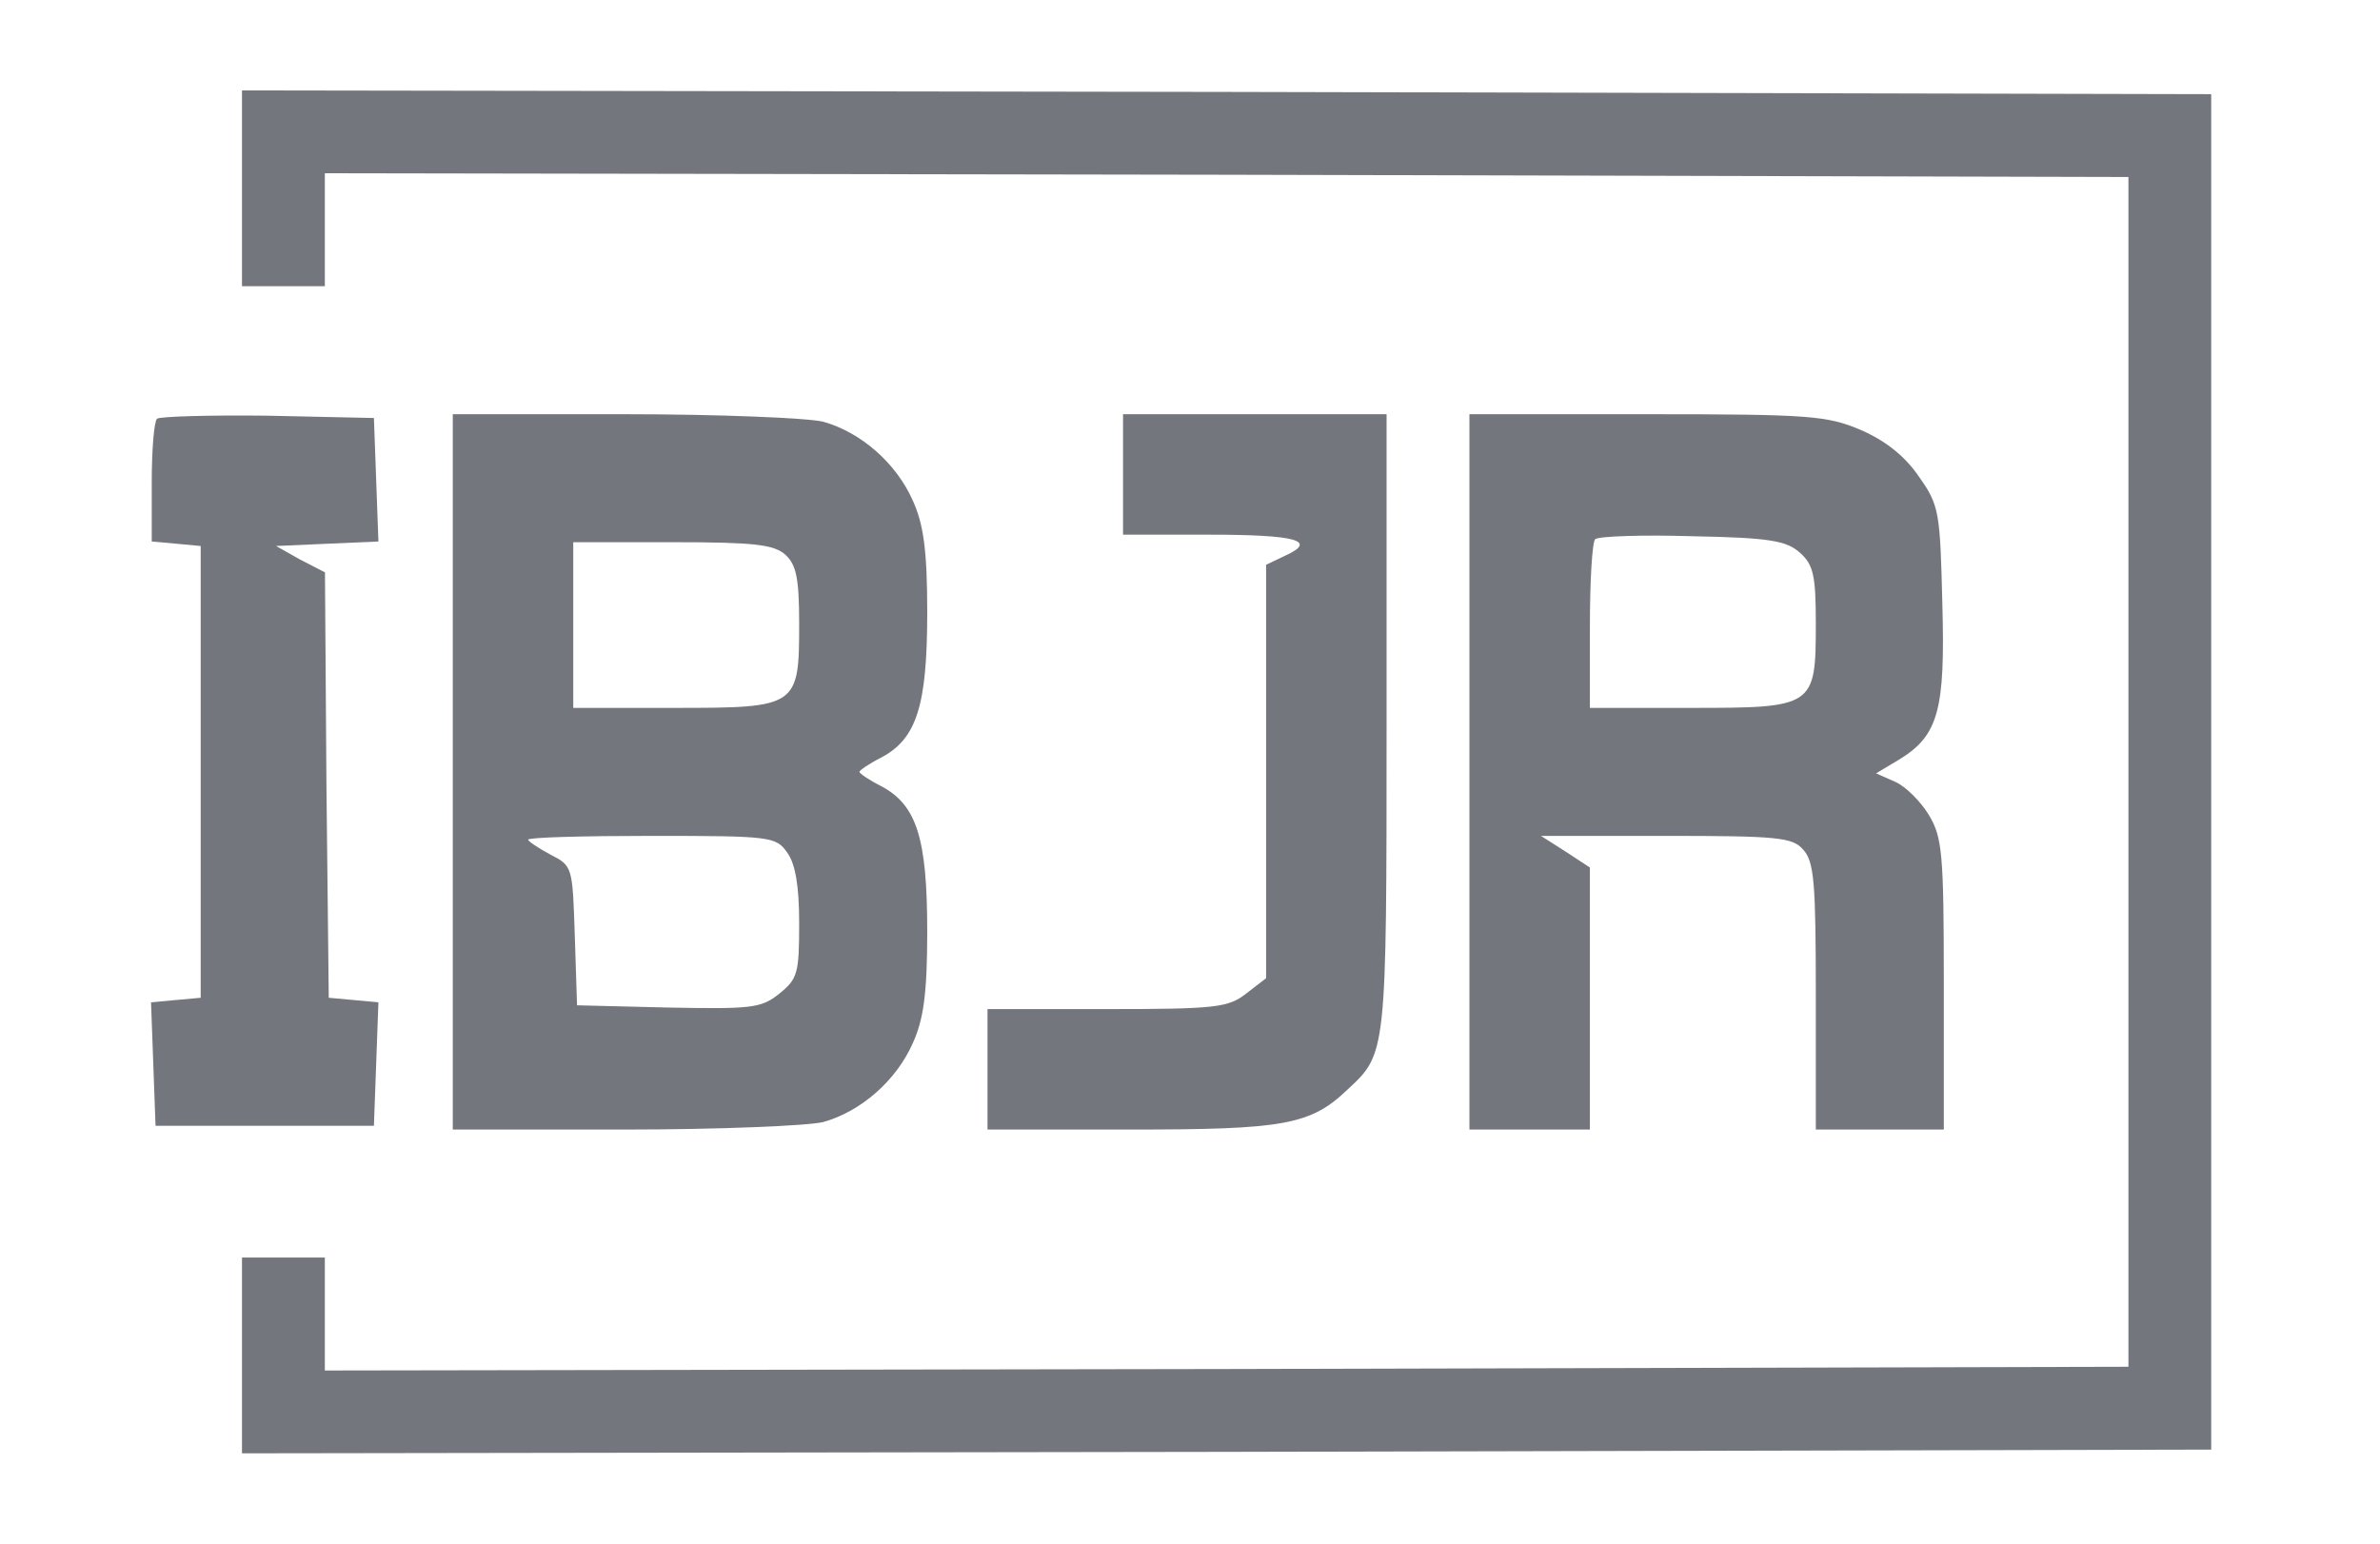
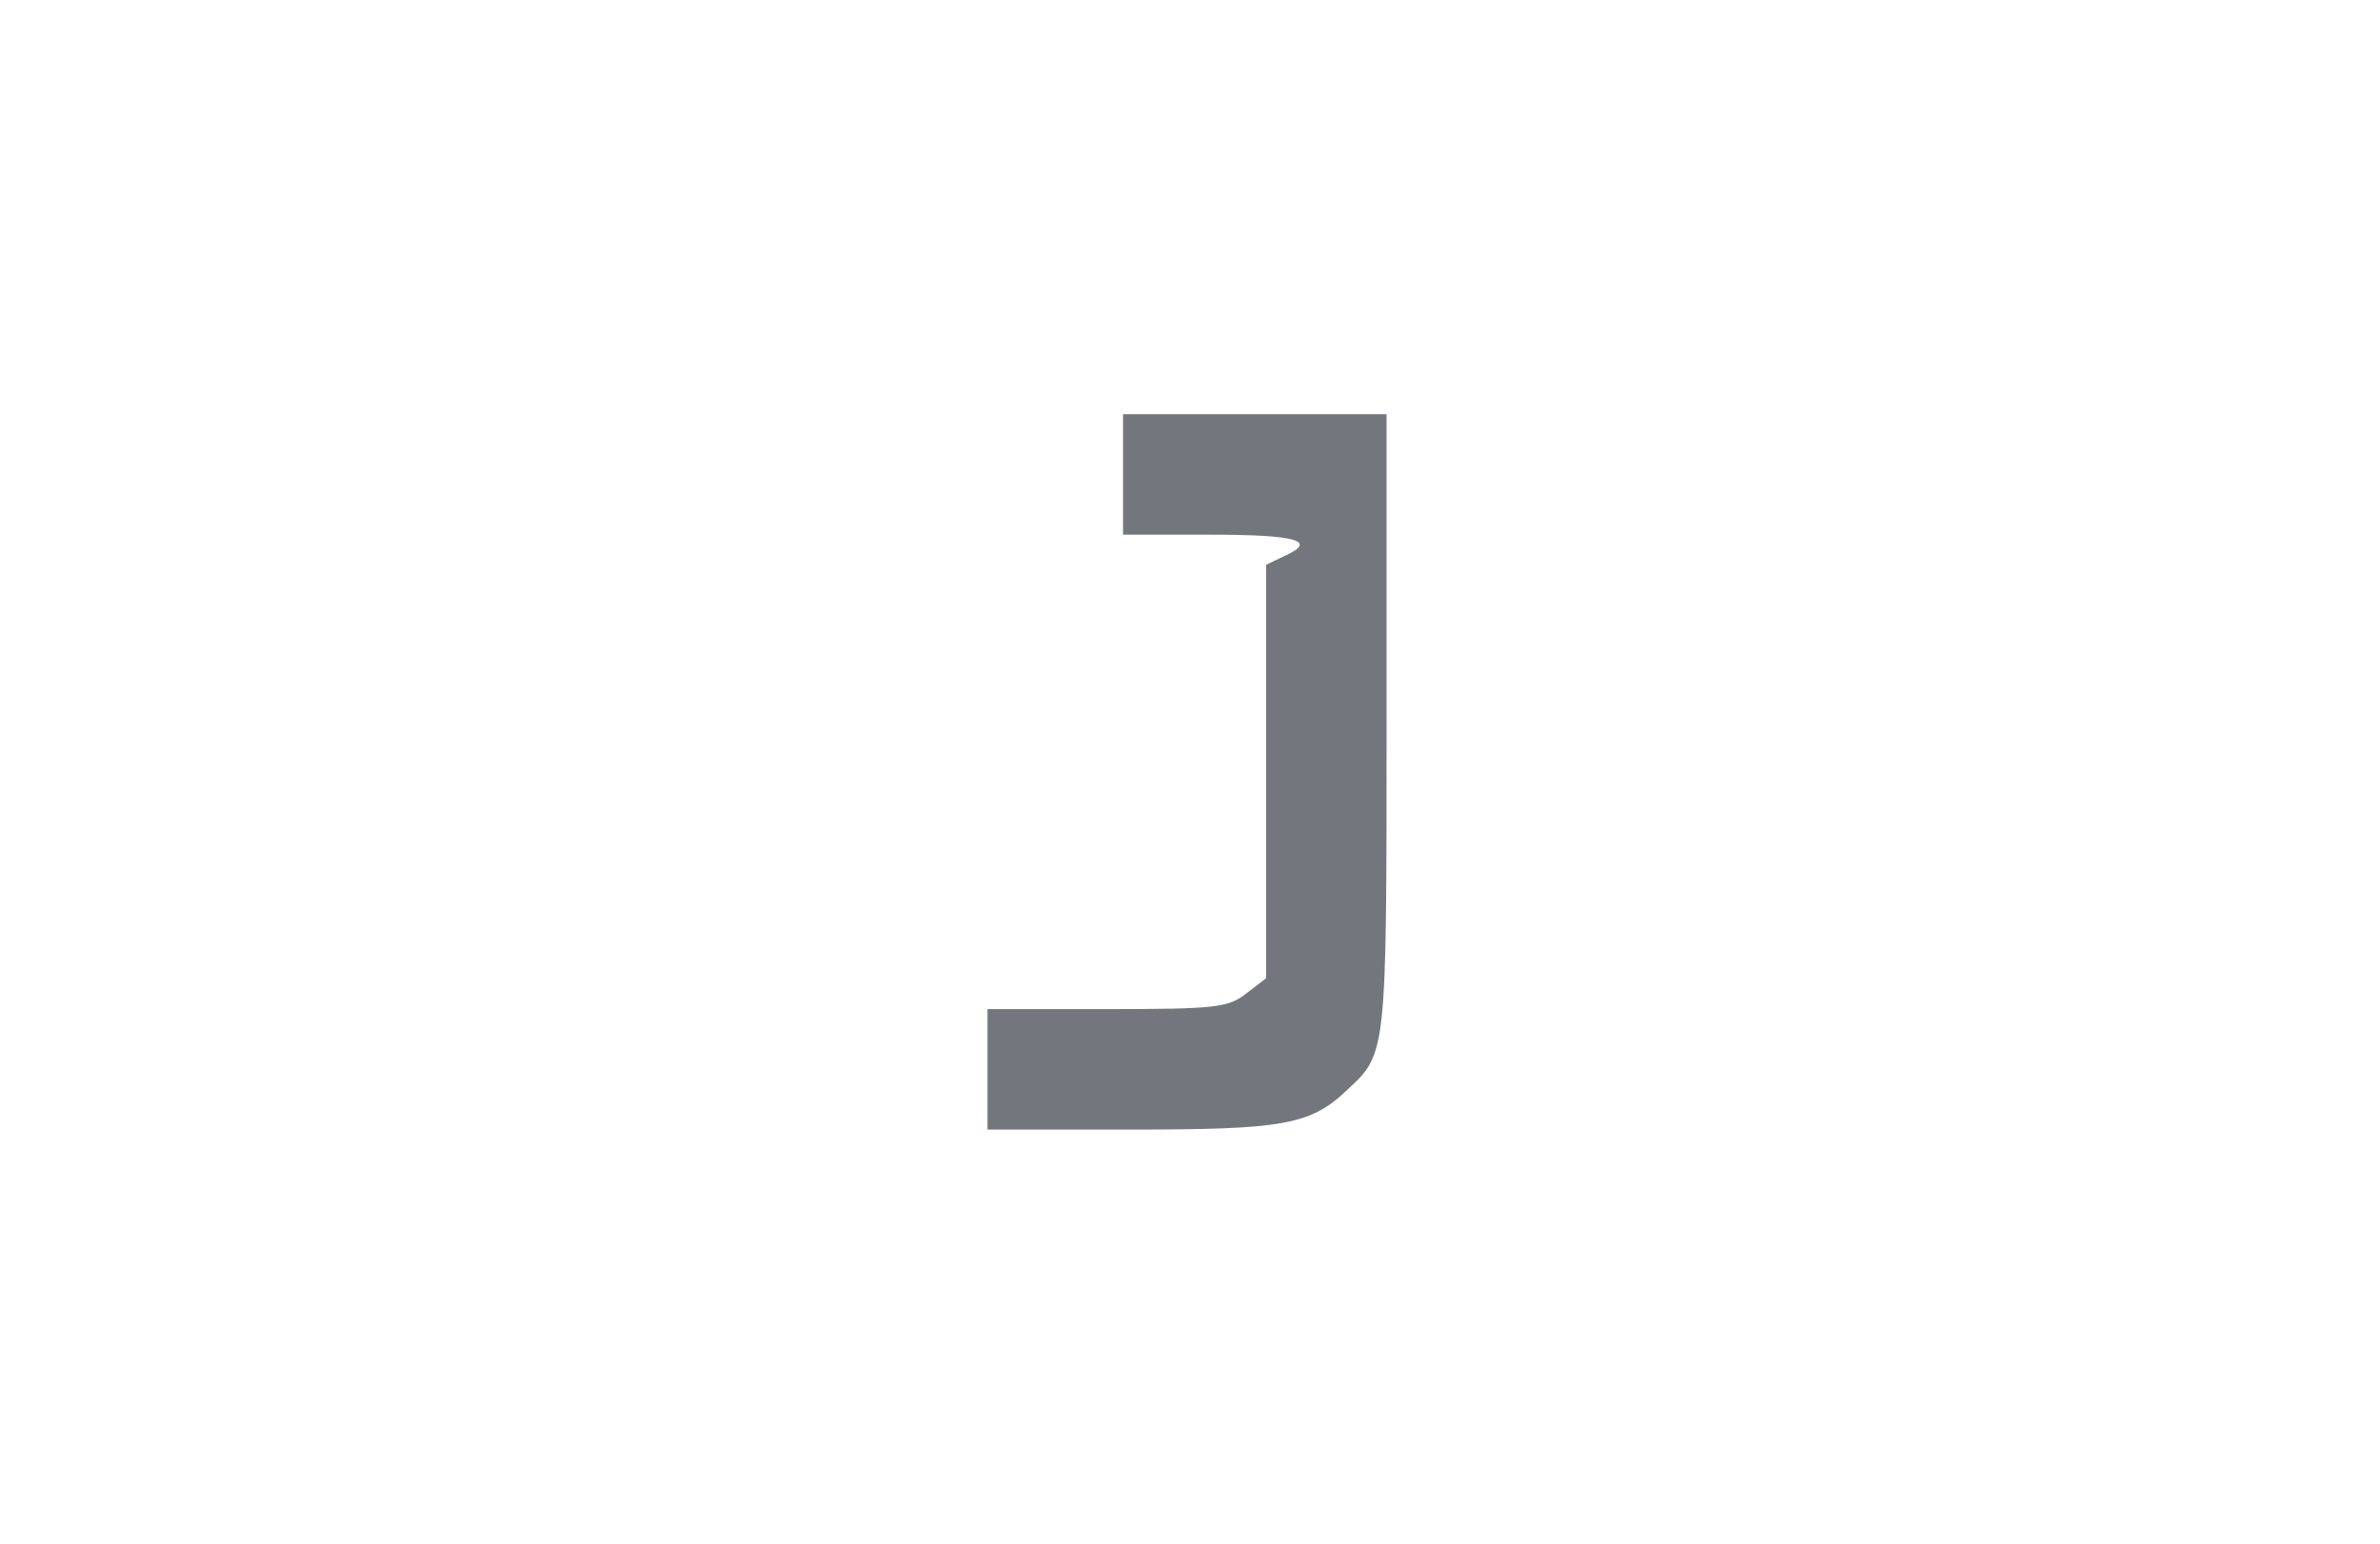
<svg xmlns="http://www.w3.org/2000/svg" width="37" height="24" viewBox="0 0 37 24" fill="none">
-   <path d="M3.762 2.928V4.45H4.406H5.05V3.572V2.694L19.075 2.717L33.089 2.752V12.001V21.25L19.075 21.285L5.05 21.308V20.43V19.552H4.406H3.762V21.074V22.596L19.075 22.573L34.376 22.538V12.001V1.464L19.075 1.429L3.762 1.406V2.928Z" fill="#73777D" />
-   <path d="M2.441 6.51C2.394 6.557 2.359 7.002 2.359 7.505V8.419L2.746 8.454L3.12 8.489V12.001V15.513L2.734 15.548L2.348 15.584L2.383 16.544L2.418 17.503H4.115H5.813L5.848 16.544L5.883 15.584L5.497 15.548L5.111 15.513L5.075 12.212L5.052 8.899L4.666 8.7L4.291 8.489L5.087 8.454L5.883 8.419L5.848 7.459L5.813 6.499L4.162 6.463C3.261 6.452 2.488 6.475 2.441 6.51Z" fill="#73777D" />
-   <path d="M7.039 12.001V17.562H9.708C11.172 17.562 12.565 17.503 12.799 17.445C13.384 17.281 13.935 16.801 14.192 16.215C14.356 15.853 14.415 15.455 14.415 14.483C14.415 13.031 14.251 12.516 13.7 12.223C13.513 12.13 13.361 12.024 13.361 12.001C13.361 11.977 13.513 11.872 13.7 11.778C14.251 11.486 14.415 10.971 14.415 9.519C14.415 8.547 14.356 8.149 14.192 7.786C13.935 7.201 13.384 6.721 12.799 6.557C12.565 6.498 11.172 6.44 9.708 6.44H7.039V12.001ZM12.214 8.629C12.378 8.781 12.424 8.992 12.424 9.695C12.424 10.994 12.401 11.006 10.469 11.006H8.912V9.718V8.43H10.458C11.722 8.43 12.038 8.465 12.214 8.629ZM12.237 13.254C12.366 13.429 12.424 13.78 12.424 14.354C12.424 15.139 12.401 15.22 12.108 15.455C11.827 15.677 11.675 15.689 10.387 15.665L8.971 15.63L8.936 14.553C8.901 13.476 8.901 13.464 8.561 13.289C8.362 13.183 8.21 13.078 8.21 13.055C8.21 13.019 9.076 12.996 10.13 12.996C11.991 12.996 12.062 13.008 12.237 13.254Z" fill="#73777D" />
  <path d="M17.459 7.377V8.313H18.794C20.163 8.313 20.491 8.407 19.976 8.641L19.683 8.781V11.989V15.209L19.379 15.443C19.098 15.665 18.911 15.689 17.213 15.689H15.352V16.625V17.562H17.576C19.953 17.562 20.374 17.492 20.948 16.941C21.556 16.379 21.556 16.391 21.556 11.24V6.44H19.508H17.459V7.377Z" fill="#73777D" />
-   <path d="M22.844 12.001V17.562H23.78H24.717V15.525V13.488L24.342 13.242L23.956 12.996H25.899C27.632 12.996 27.866 13.019 28.03 13.207C28.206 13.394 28.229 13.734 28.229 15.49V17.562H29.224H30.219V15.302C30.219 13.265 30.196 13.019 29.985 12.668C29.856 12.457 29.622 12.223 29.458 12.153L29.166 12.024L29.517 11.814C30.137 11.439 30.243 11.041 30.196 9.378C30.161 7.962 30.149 7.857 29.833 7.412C29.61 7.084 29.306 6.85 28.931 6.686C28.405 6.463 28.147 6.44 25.607 6.44H22.844V12.001ZM27.983 8.594C28.194 8.781 28.229 8.957 28.229 9.695C28.229 10.994 28.206 11.006 26.274 11.006H24.717V9.741C24.717 9.039 24.752 8.43 24.799 8.383C24.857 8.337 25.536 8.313 26.309 8.337C27.515 8.36 27.773 8.407 27.983 8.594Z" fill="#73777D" />
</svg>